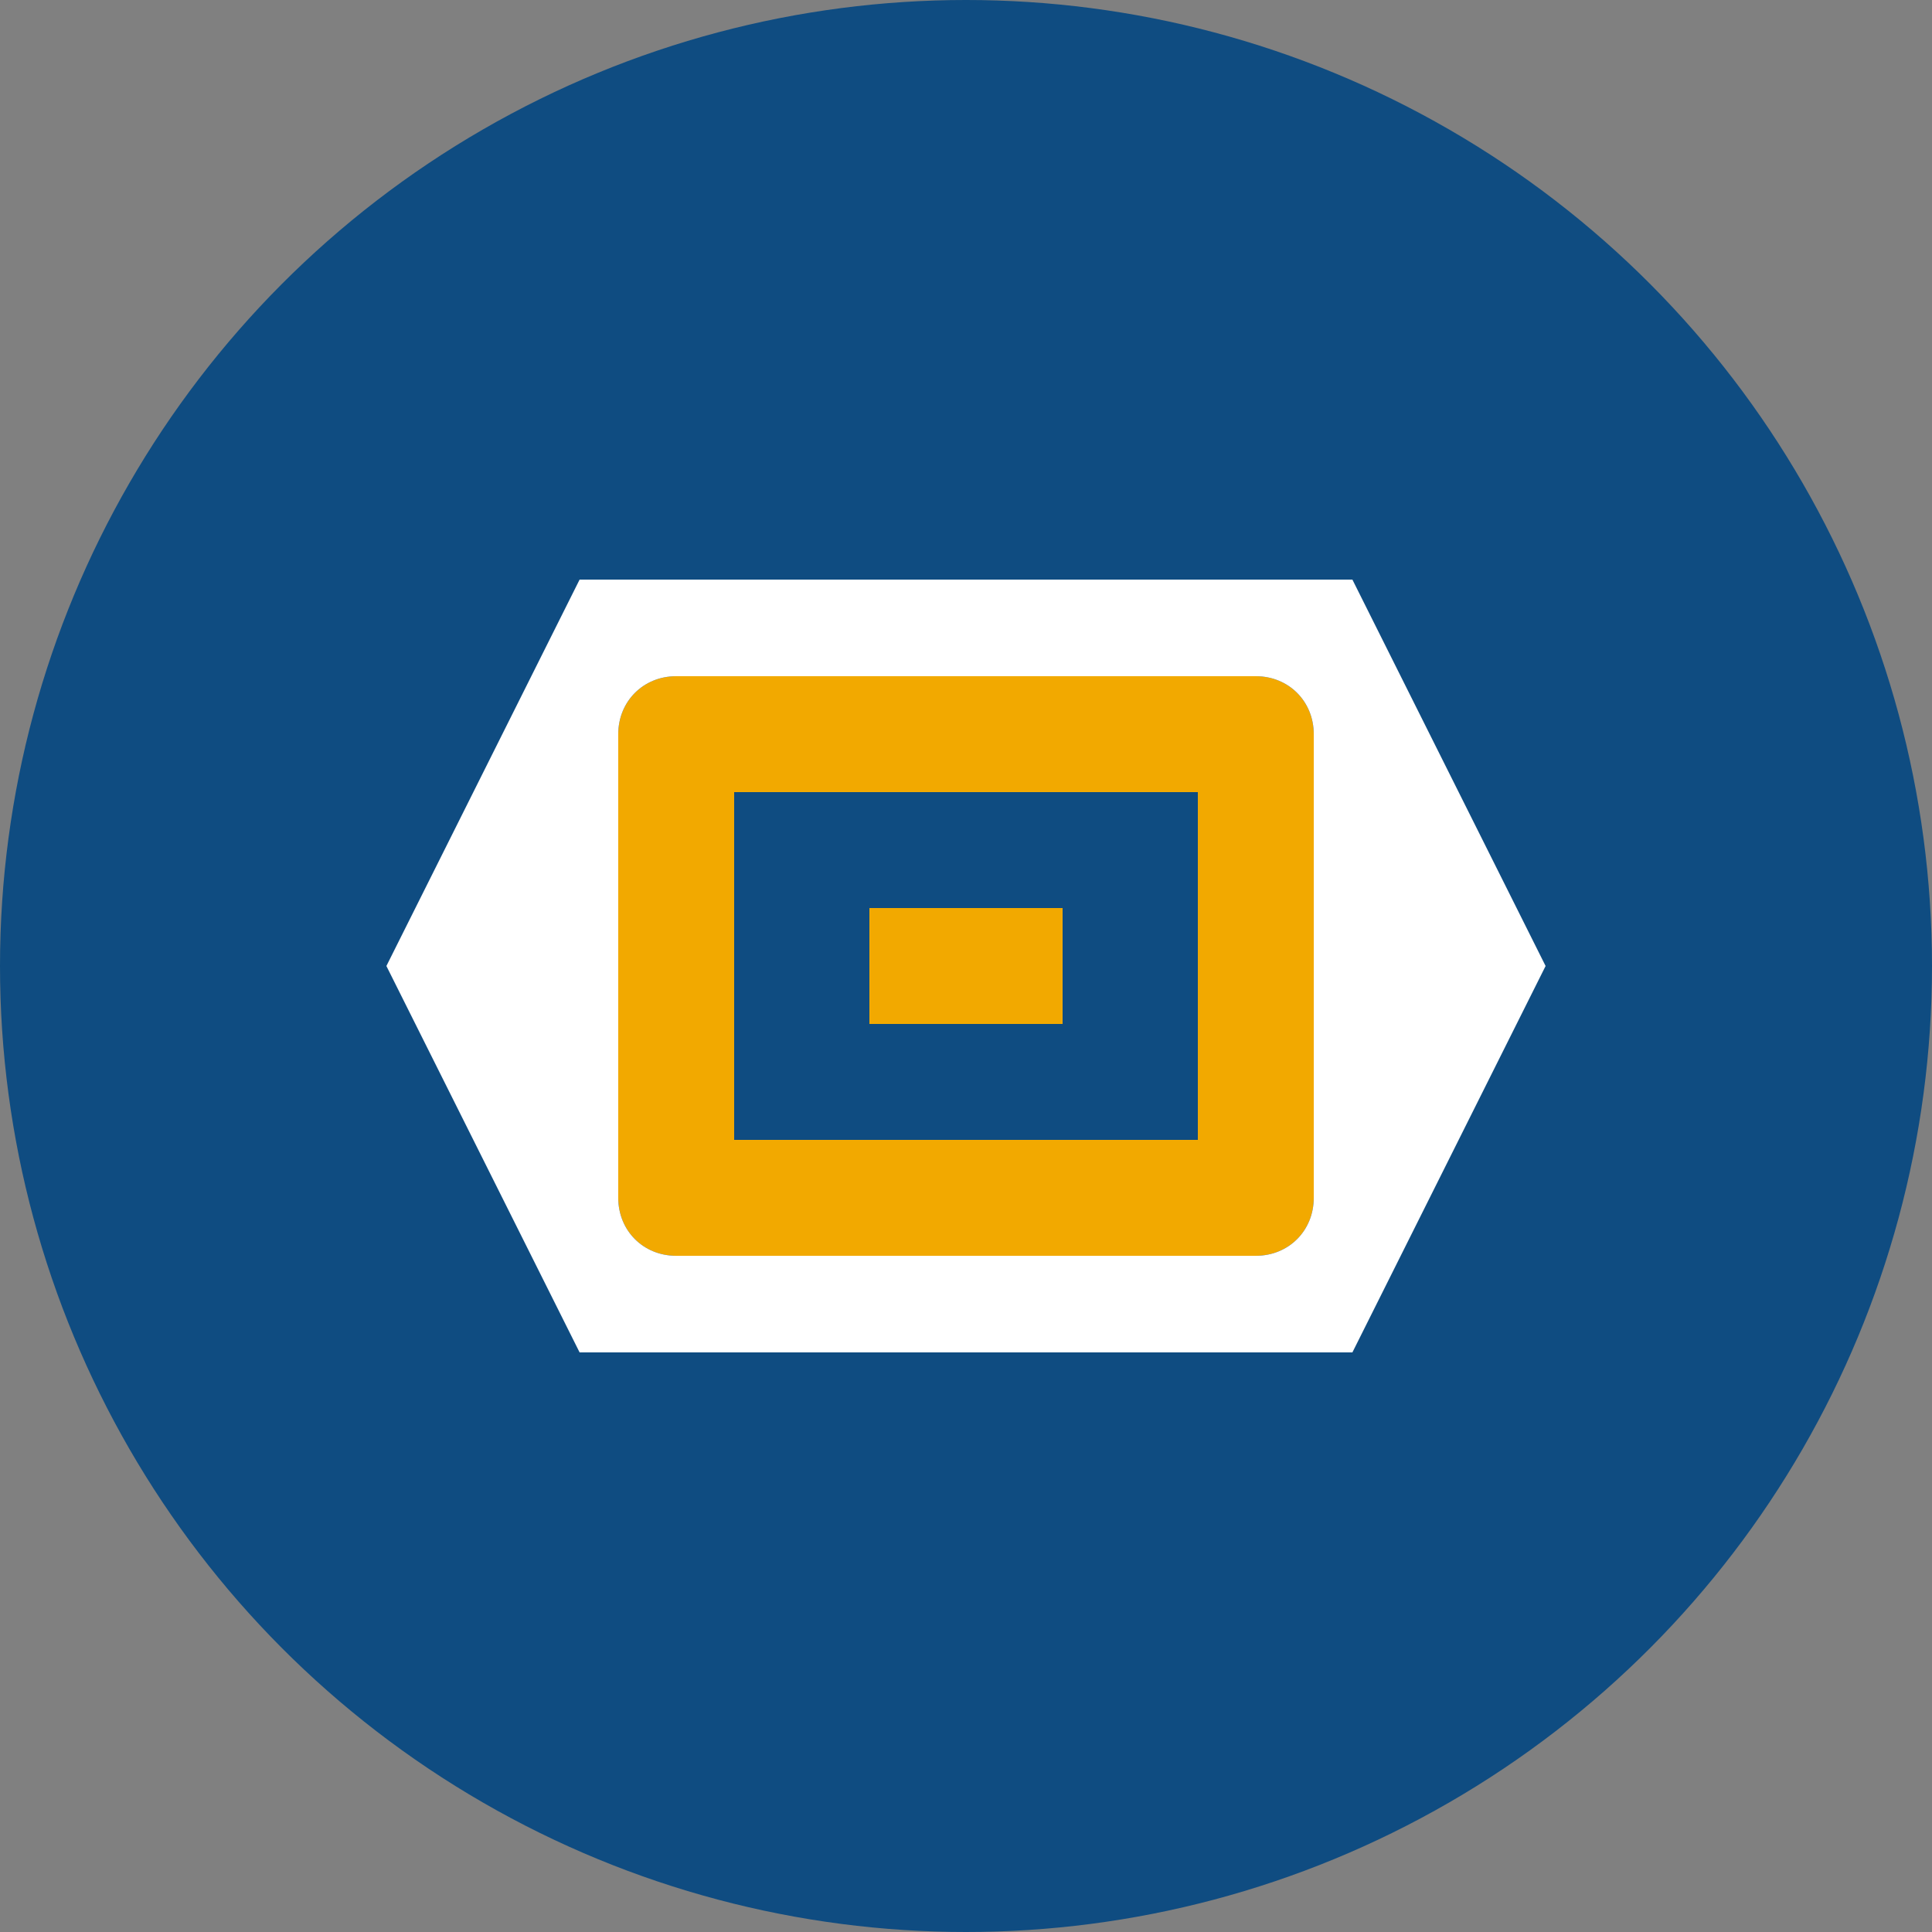
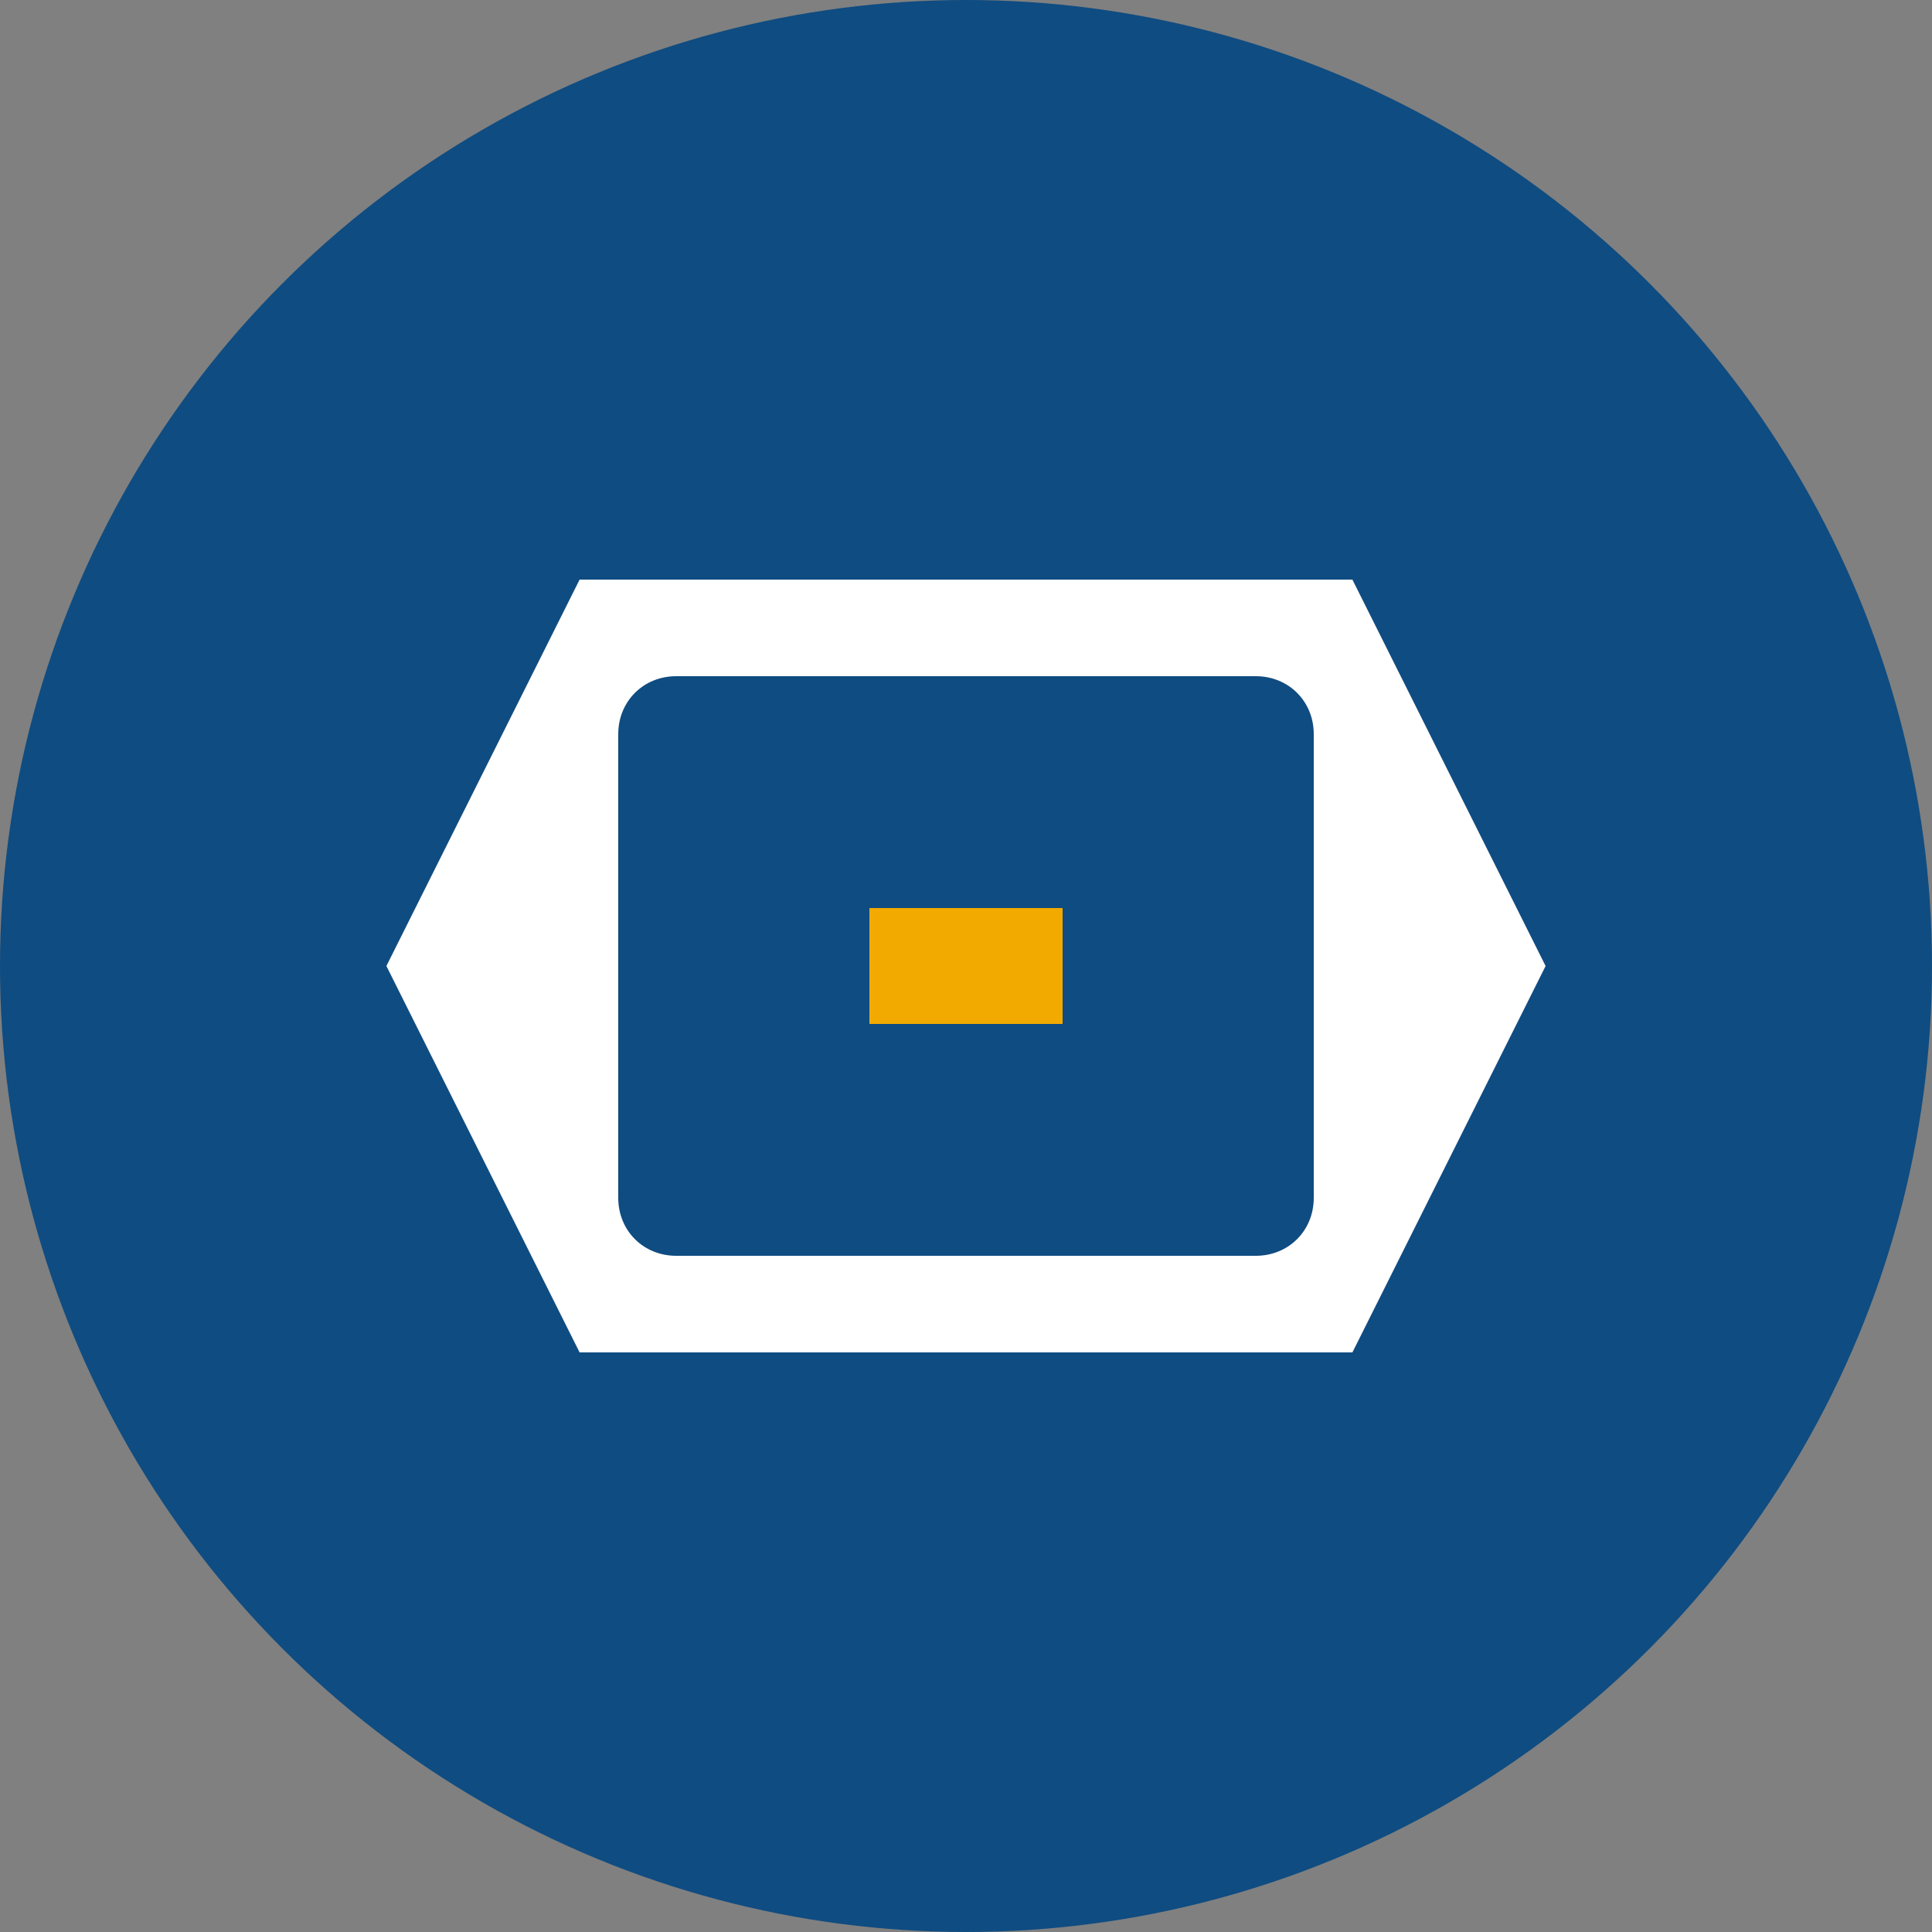
<svg xmlns="http://www.w3.org/2000/svg" viewBox="0 0 100 100">
  <rect x="0" y="0" width="100" height="100" fill="#808080" stroke="none" />
  <style>
    .bg { fill: #0F4C81; }
    .accent { fill: #F2A900; }
  </style>
  <circle class="bg" cx="50" cy="50" r="50" />
-   <path class="accent" d="M65,35H35c-1.7,0-3,1.3-3,3v24c0,1.7,1.3,3,3,3h30c1.7,0,3-1.3,3-3V38C68,36.3,66.7,35,65,35z M62,59H38V41h24V59z" />
  <rect class="accent" x="45" y="47" width="10" height="6" />
  <path fill="#FFFFFF" d="M30,30L20,50l10,20h40l10-20L70,30H30z M65,65H35c-1.7,0-3-1.3-3-3V38c0-1.7,1.3-3,3-3h30c1.7,0,3,1.3,3,3v24 C68,63.7,66.7,65,65,65z" />
</svg>